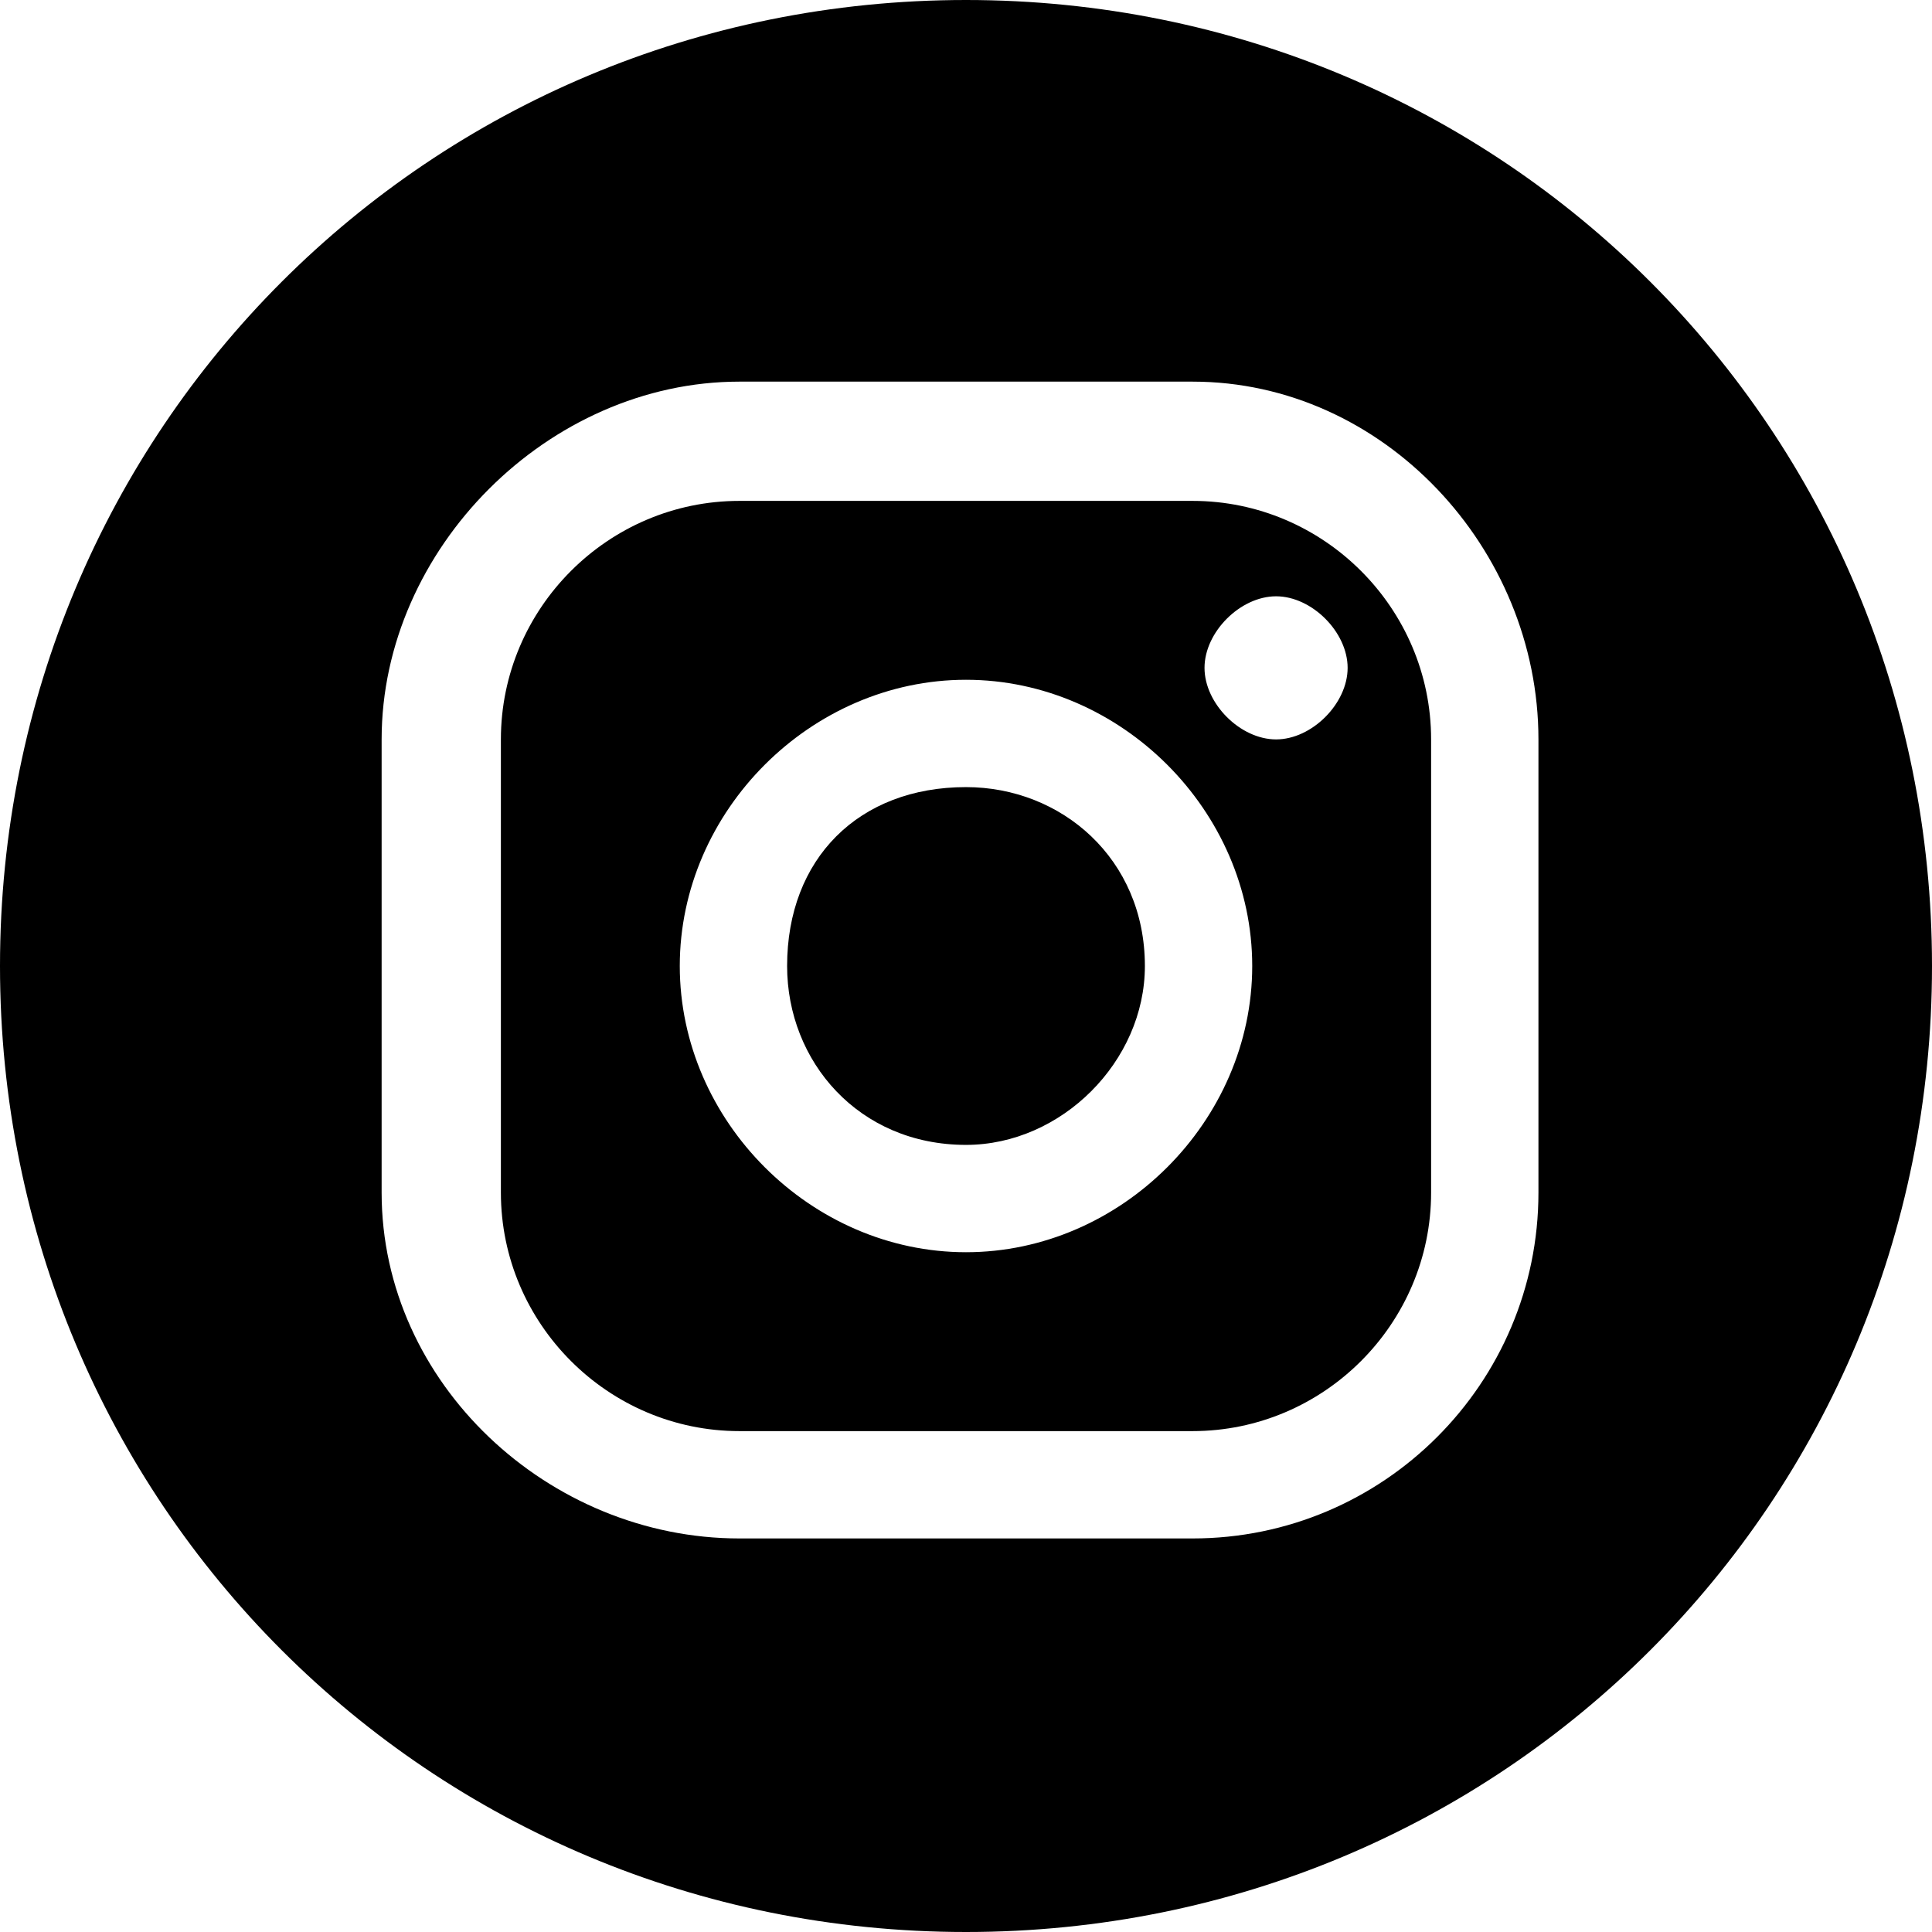
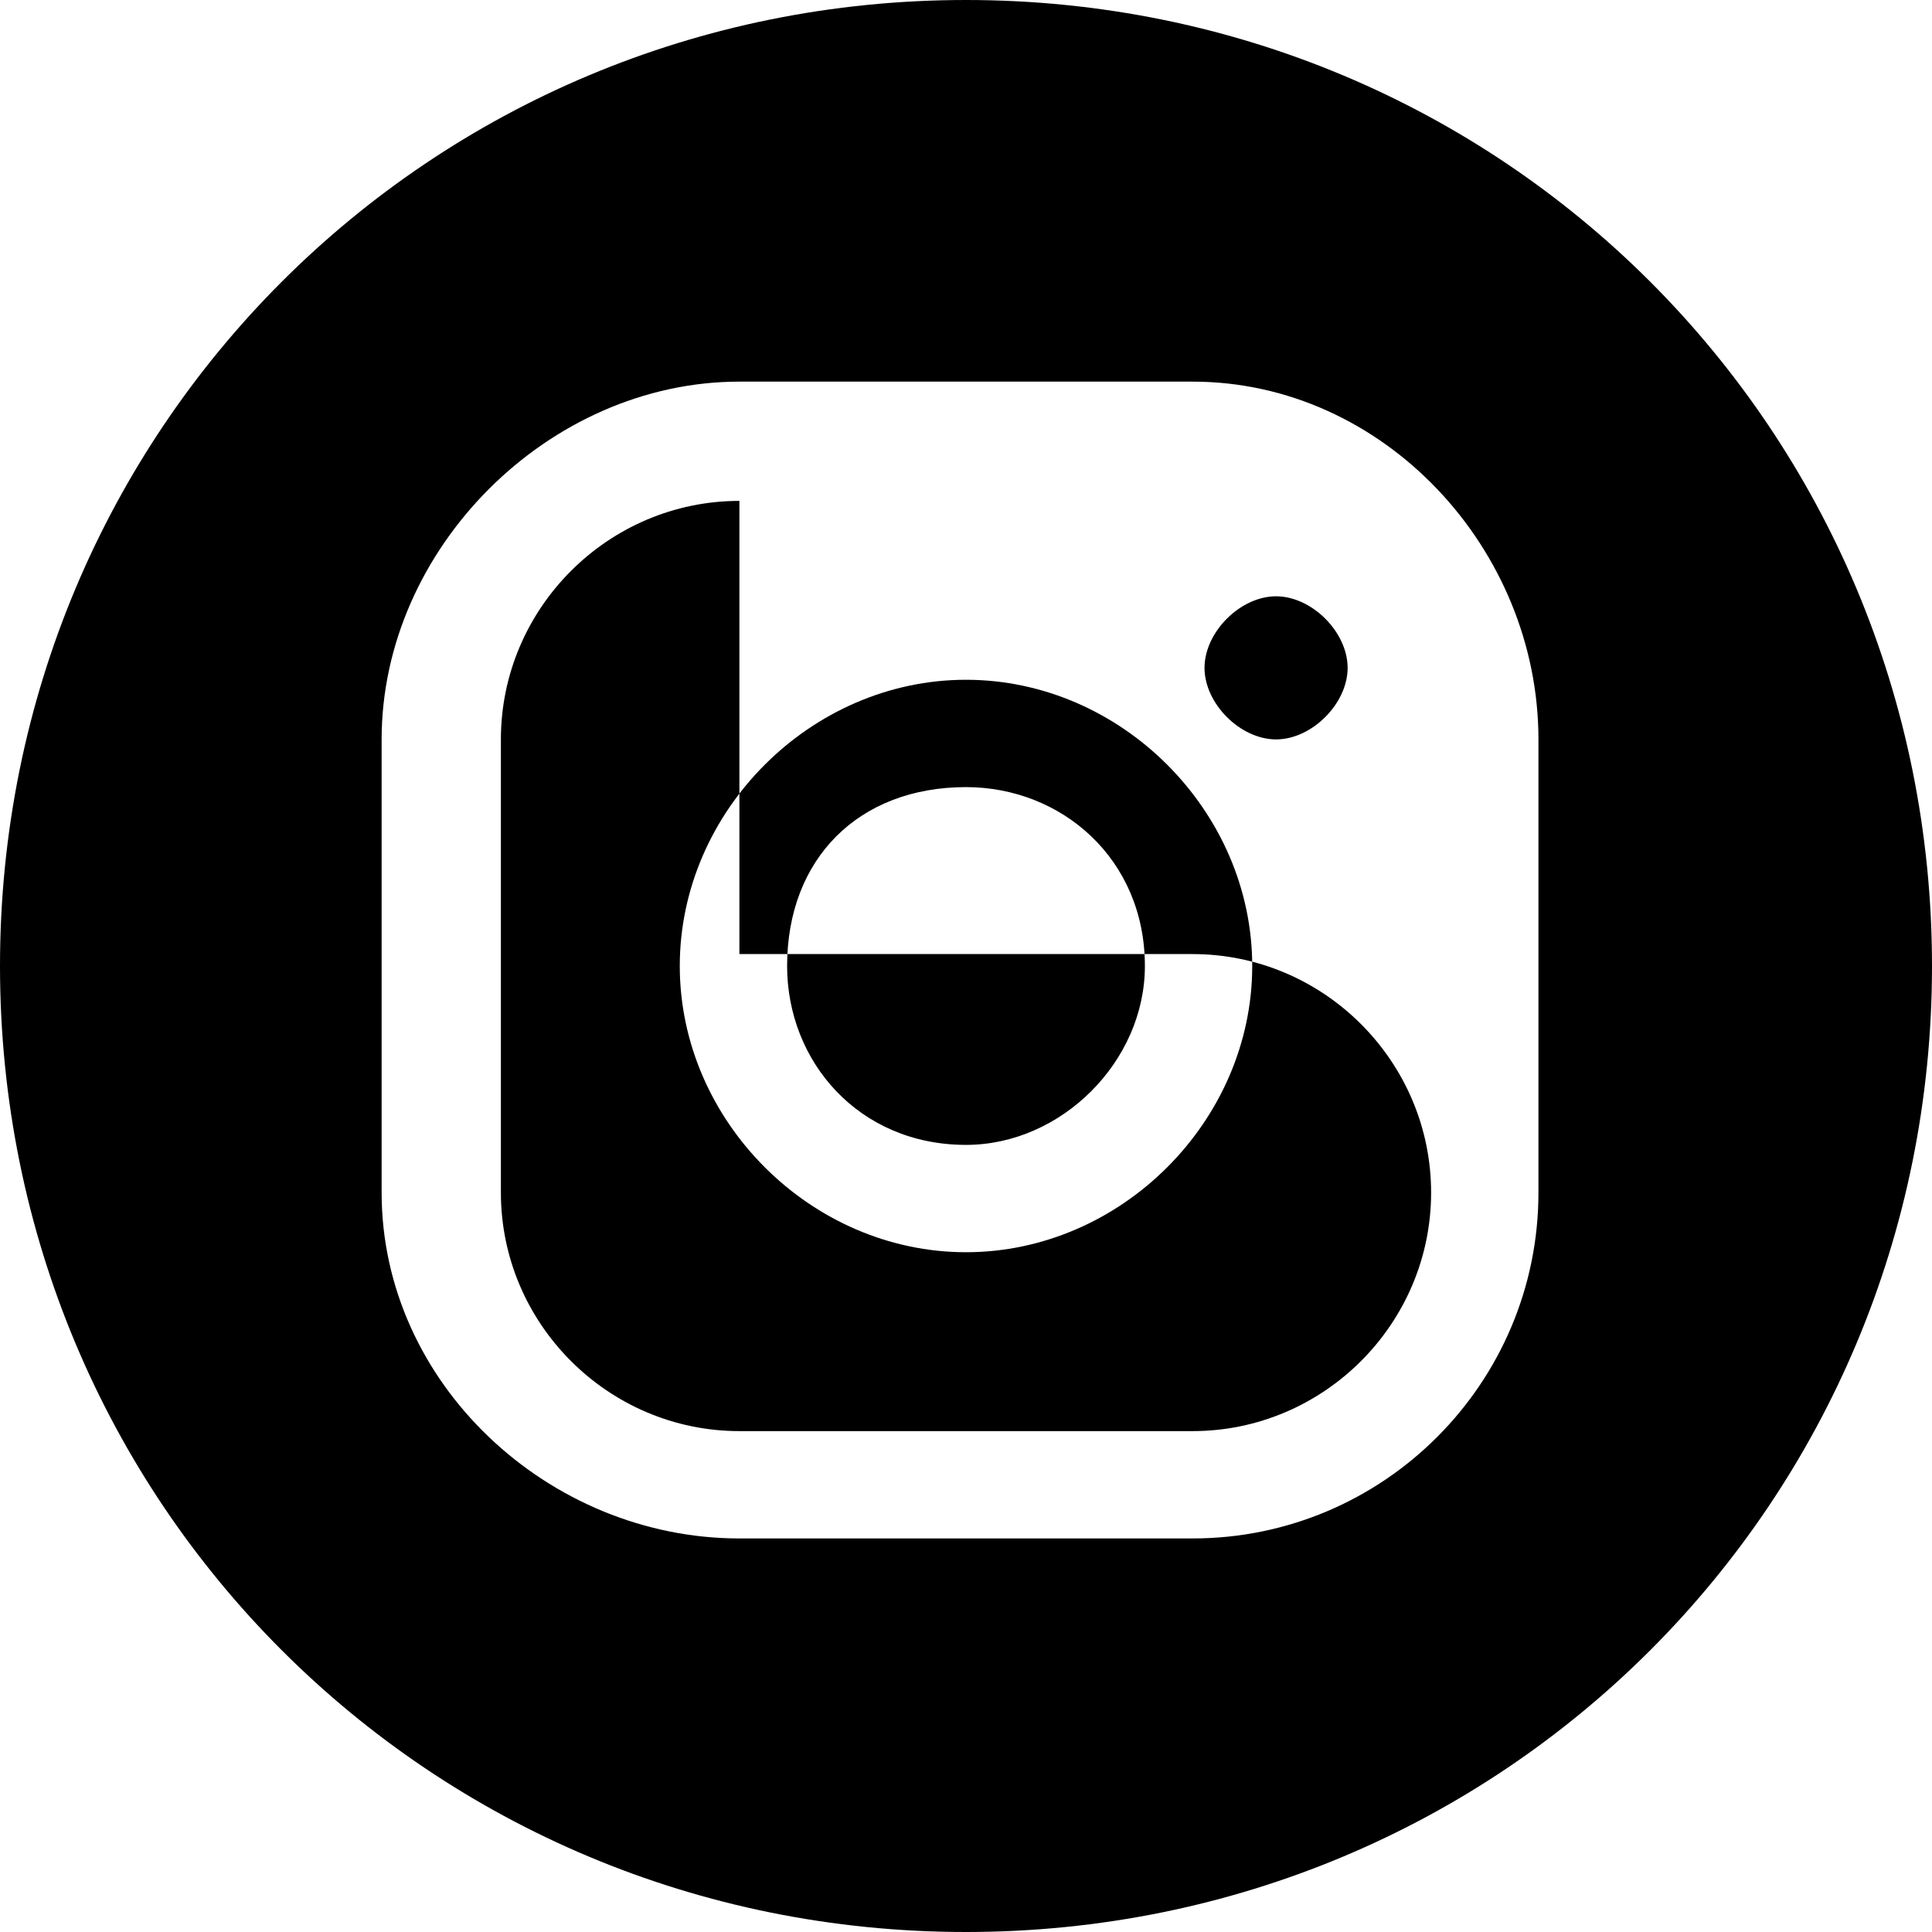
<svg xmlns="http://www.w3.org/2000/svg" xml:space="preserve" width="35px" height="35px" version="1.1" shape-rendering="geometricPrecision" text-rendering="geometricPrecision" image-rendering="optimizeQuality" fill-rule="evenodd" clip-rule="evenodd" viewBox="0 0 0.162 0.162">
  <g id="Layer_x0020_1">
-     <path fill="black" d="M0.081 0c0.045,0 0.081,0.036 0.081,0.081 0,0.045 -0.036,0.081 -0.081,0.081 -0.045,0 -0.081,-0.036 -0.081,-0.081 0,-0.045 0.036,-0.081 0.081,-0.081zm0.026 0.05c-0.003,0 -0.006,0.003 -0.006,0.006 0,0.003 0.003,0.006 0.006,0.006 0.003,0 0.006,-0.003 0.006,-0.006 0,-0.003 -0.003,-0.006 -0.006,-0.006zm-0.026 0.046c-0.009,0 -0.015,-0.007 -0.015,-0.015 0,-0.009 0.006,-0.015 0.015,-0.015 0.008,0 0.015,0.006 0.015,0.015 0,0.008 -0.007,0.015 -0.015,0.015zm0 -0.039c-0.013,0 -0.024,0.011 -0.024,0.024 0,0.013 0.011,0.024 0.024,0.024 0.013,0 0.024,-0.011 0.024,-0.024 0,-0.013 -0.011,-0.024 -0.024,-0.024zm-0.019 -0.015c-0.011,0 -0.02,0.009 -0.02,0.02l0 0.038c0,0.011 0.009,0.02 0.02,0.02l0.038 0c0.011,0 0.02,-0.009 0.02,-0.02l0 -0.038c0,-0.011 -0.009,-0.02 -0.02,-0.02l-0.038 0zm0.038 0.087l-0.038 0c-0.016,0 -0.03,-0.013 -0.03,-0.029l0 -0.038c0,-0.016 0.014,-0.03 0.03,-0.03l0.038 0c0.016,0 0.029,0.014 0.029,0.03l0 0.038c0,0.016 -0.013,0.029 -0.029,0.029z" />
+     <path fill="black" d="M0.081 0c0.045,0 0.081,0.036 0.081,0.081 0,0.045 -0.036,0.081 -0.081,0.081 -0.045,0 -0.081,-0.036 -0.081,-0.081 0,-0.045 0.036,-0.081 0.081,-0.081zm0.026 0.05c-0.003,0 -0.006,0.003 -0.006,0.006 0,0.003 0.003,0.006 0.006,0.006 0.003,0 0.006,-0.003 0.006,-0.006 0,-0.003 -0.003,-0.006 -0.006,-0.006zm-0.026 0.046c-0.009,0 -0.015,-0.007 -0.015,-0.015 0,-0.009 0.006,-0.015 0.015,-0.015 0.008,0 0.015,0.006 0.015,0.015 0,0.008 -0.007,0.015 -0.015,0.015zm0 -0.039c-0.013,0 -0.024,0.011 -0.024,0.024 0,0.013 0.011,0.024 0.024,0.024 0.013,0 0.024,-0.011 0.024,-0.024 0,-0.013 -0.011,-0.024 -0.024,-0.024zm-0.019 -0.015c-0.011,0 -0.02,0.009 -0.02,0.02l0 0.038c0,0.011 0.009,0.02 0.02,0.02l0.038 0c0.011,0 0.02,-0.009 0.02,-0.02c0,-0.011 -0.009,-0.02 -0.02,-0.02l-0.038 0zm0.038 0.087l-0.038 0c-0.016,0 -0.03,-0.013 -0.03,-0.029l0 -0.038c0,-0.016 0.014,-0.03 0.03,-0.03l0.038 0c0.016,0 0.029,0.014 0.029,0.03l0 0.038c0,0.016 -0.013,0.029 -0.029,0.029z" />
  </g>
</svg>